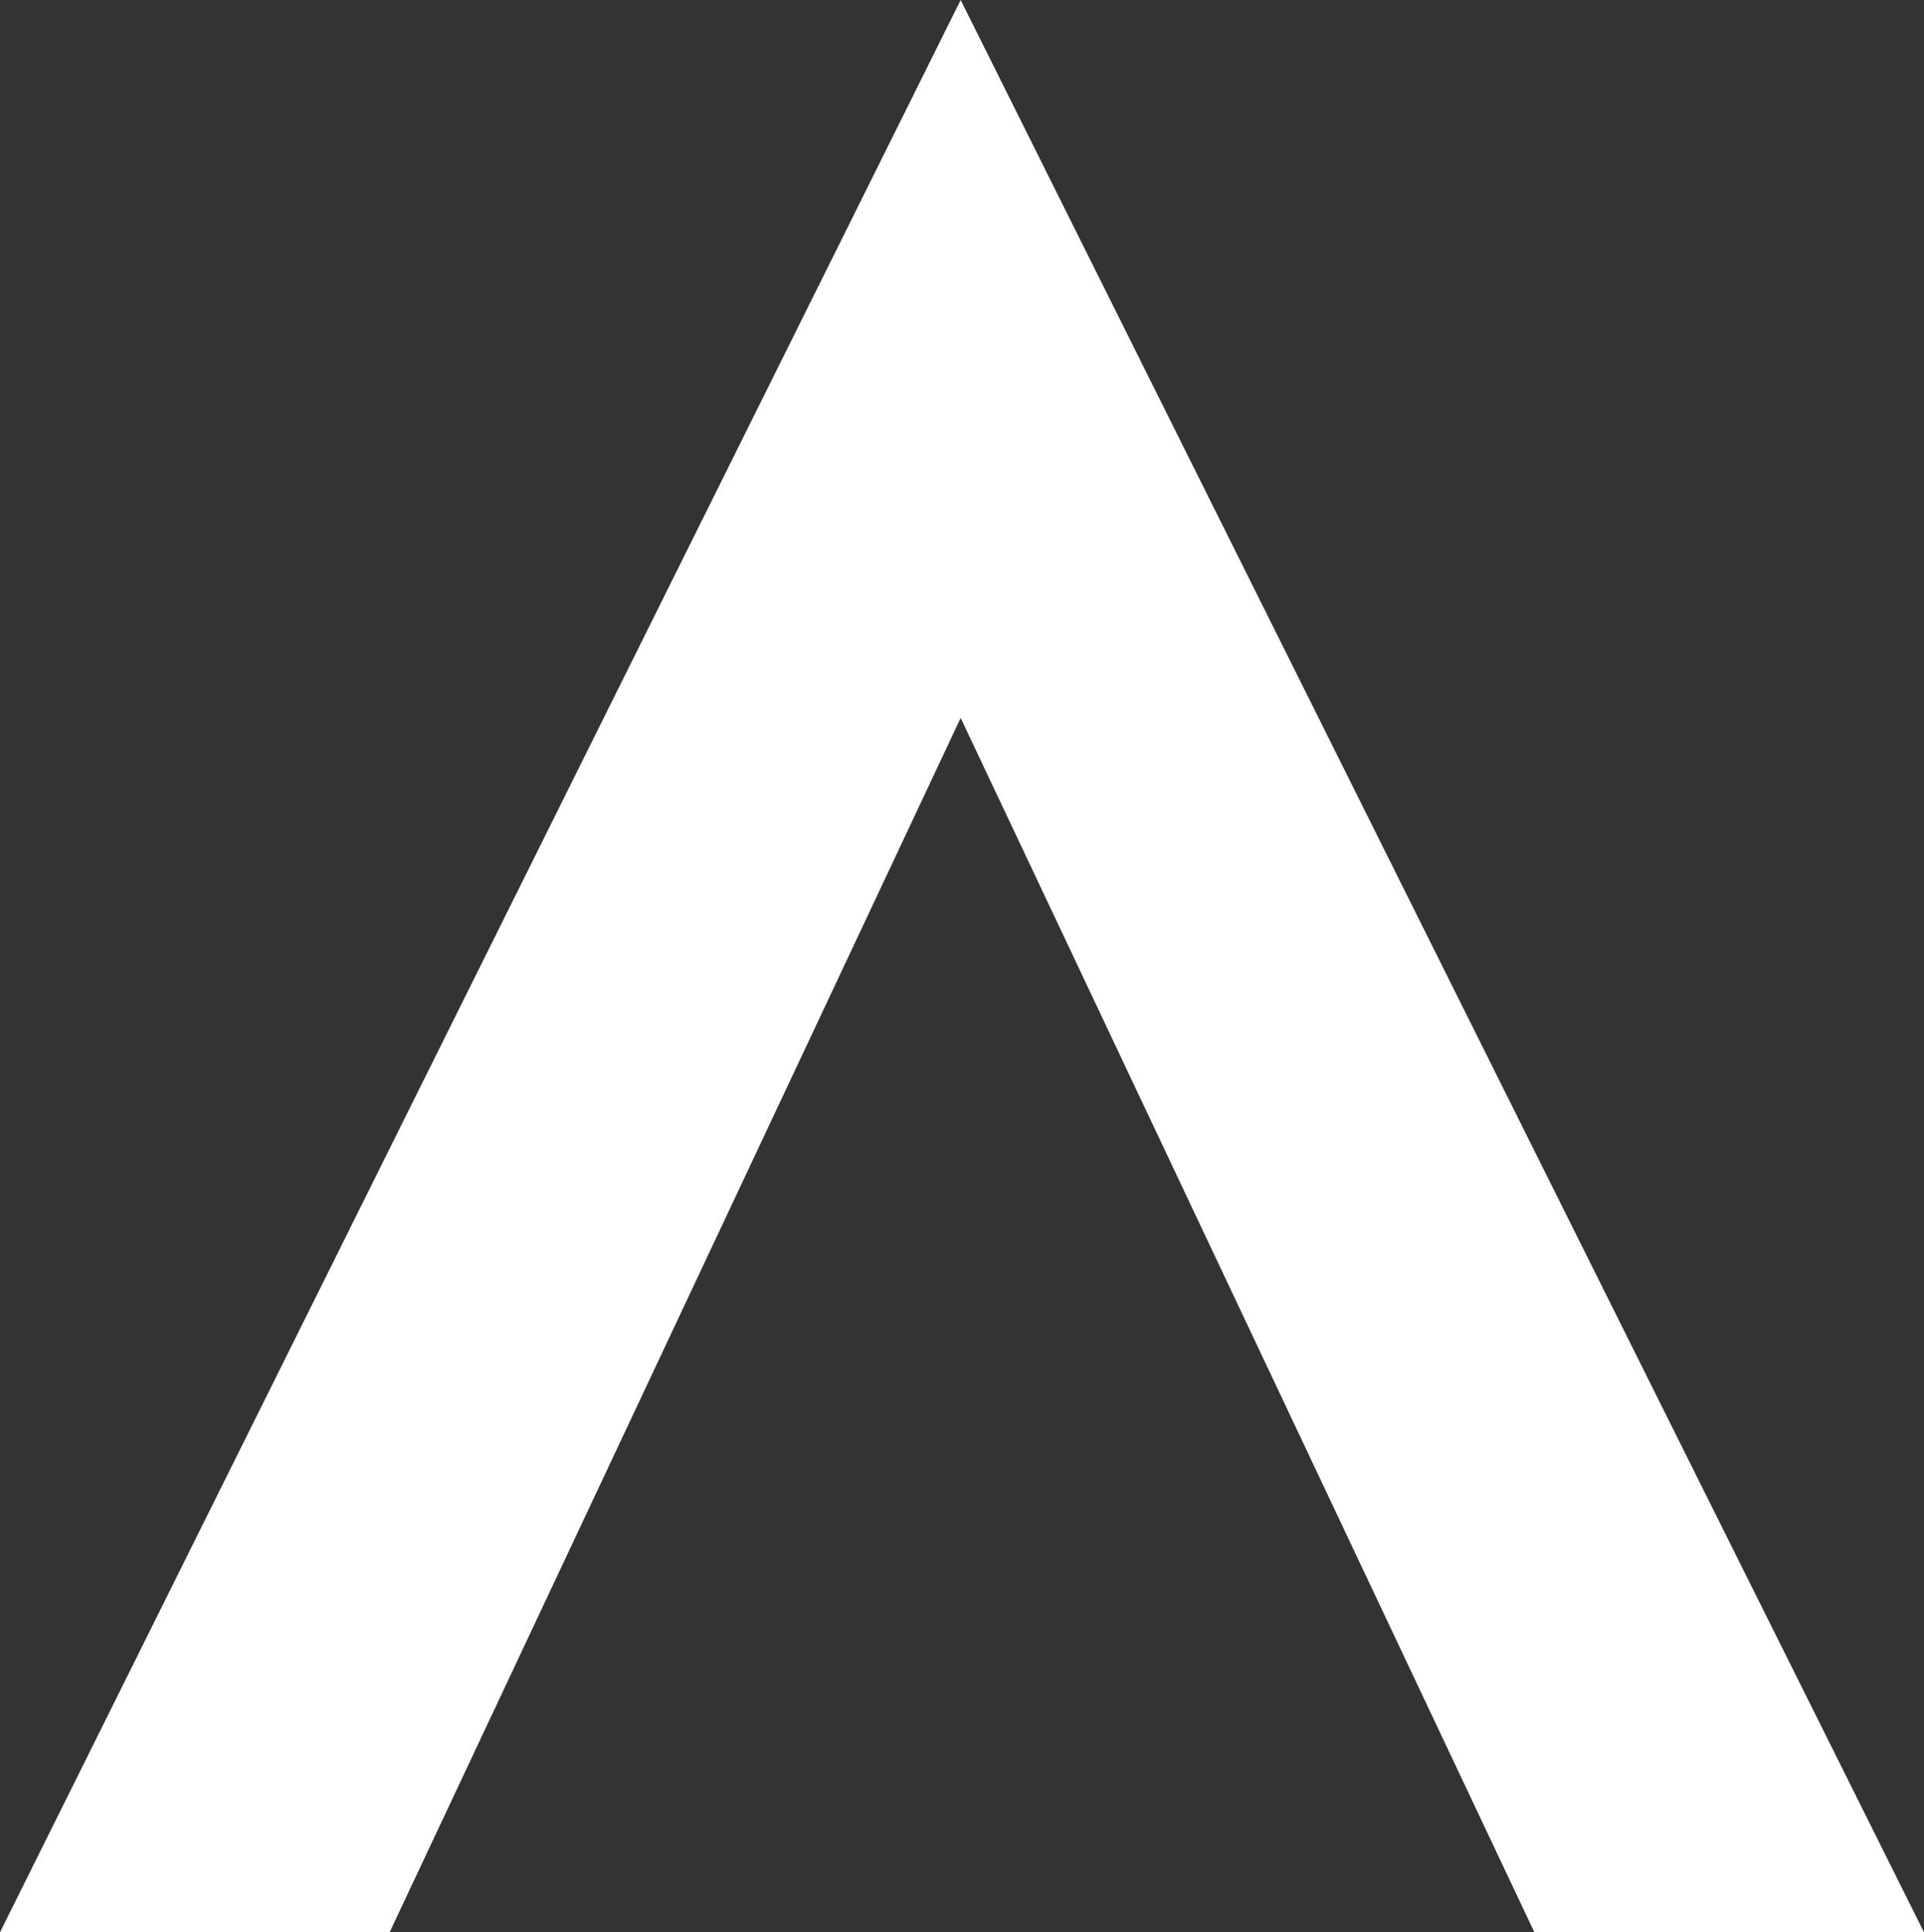
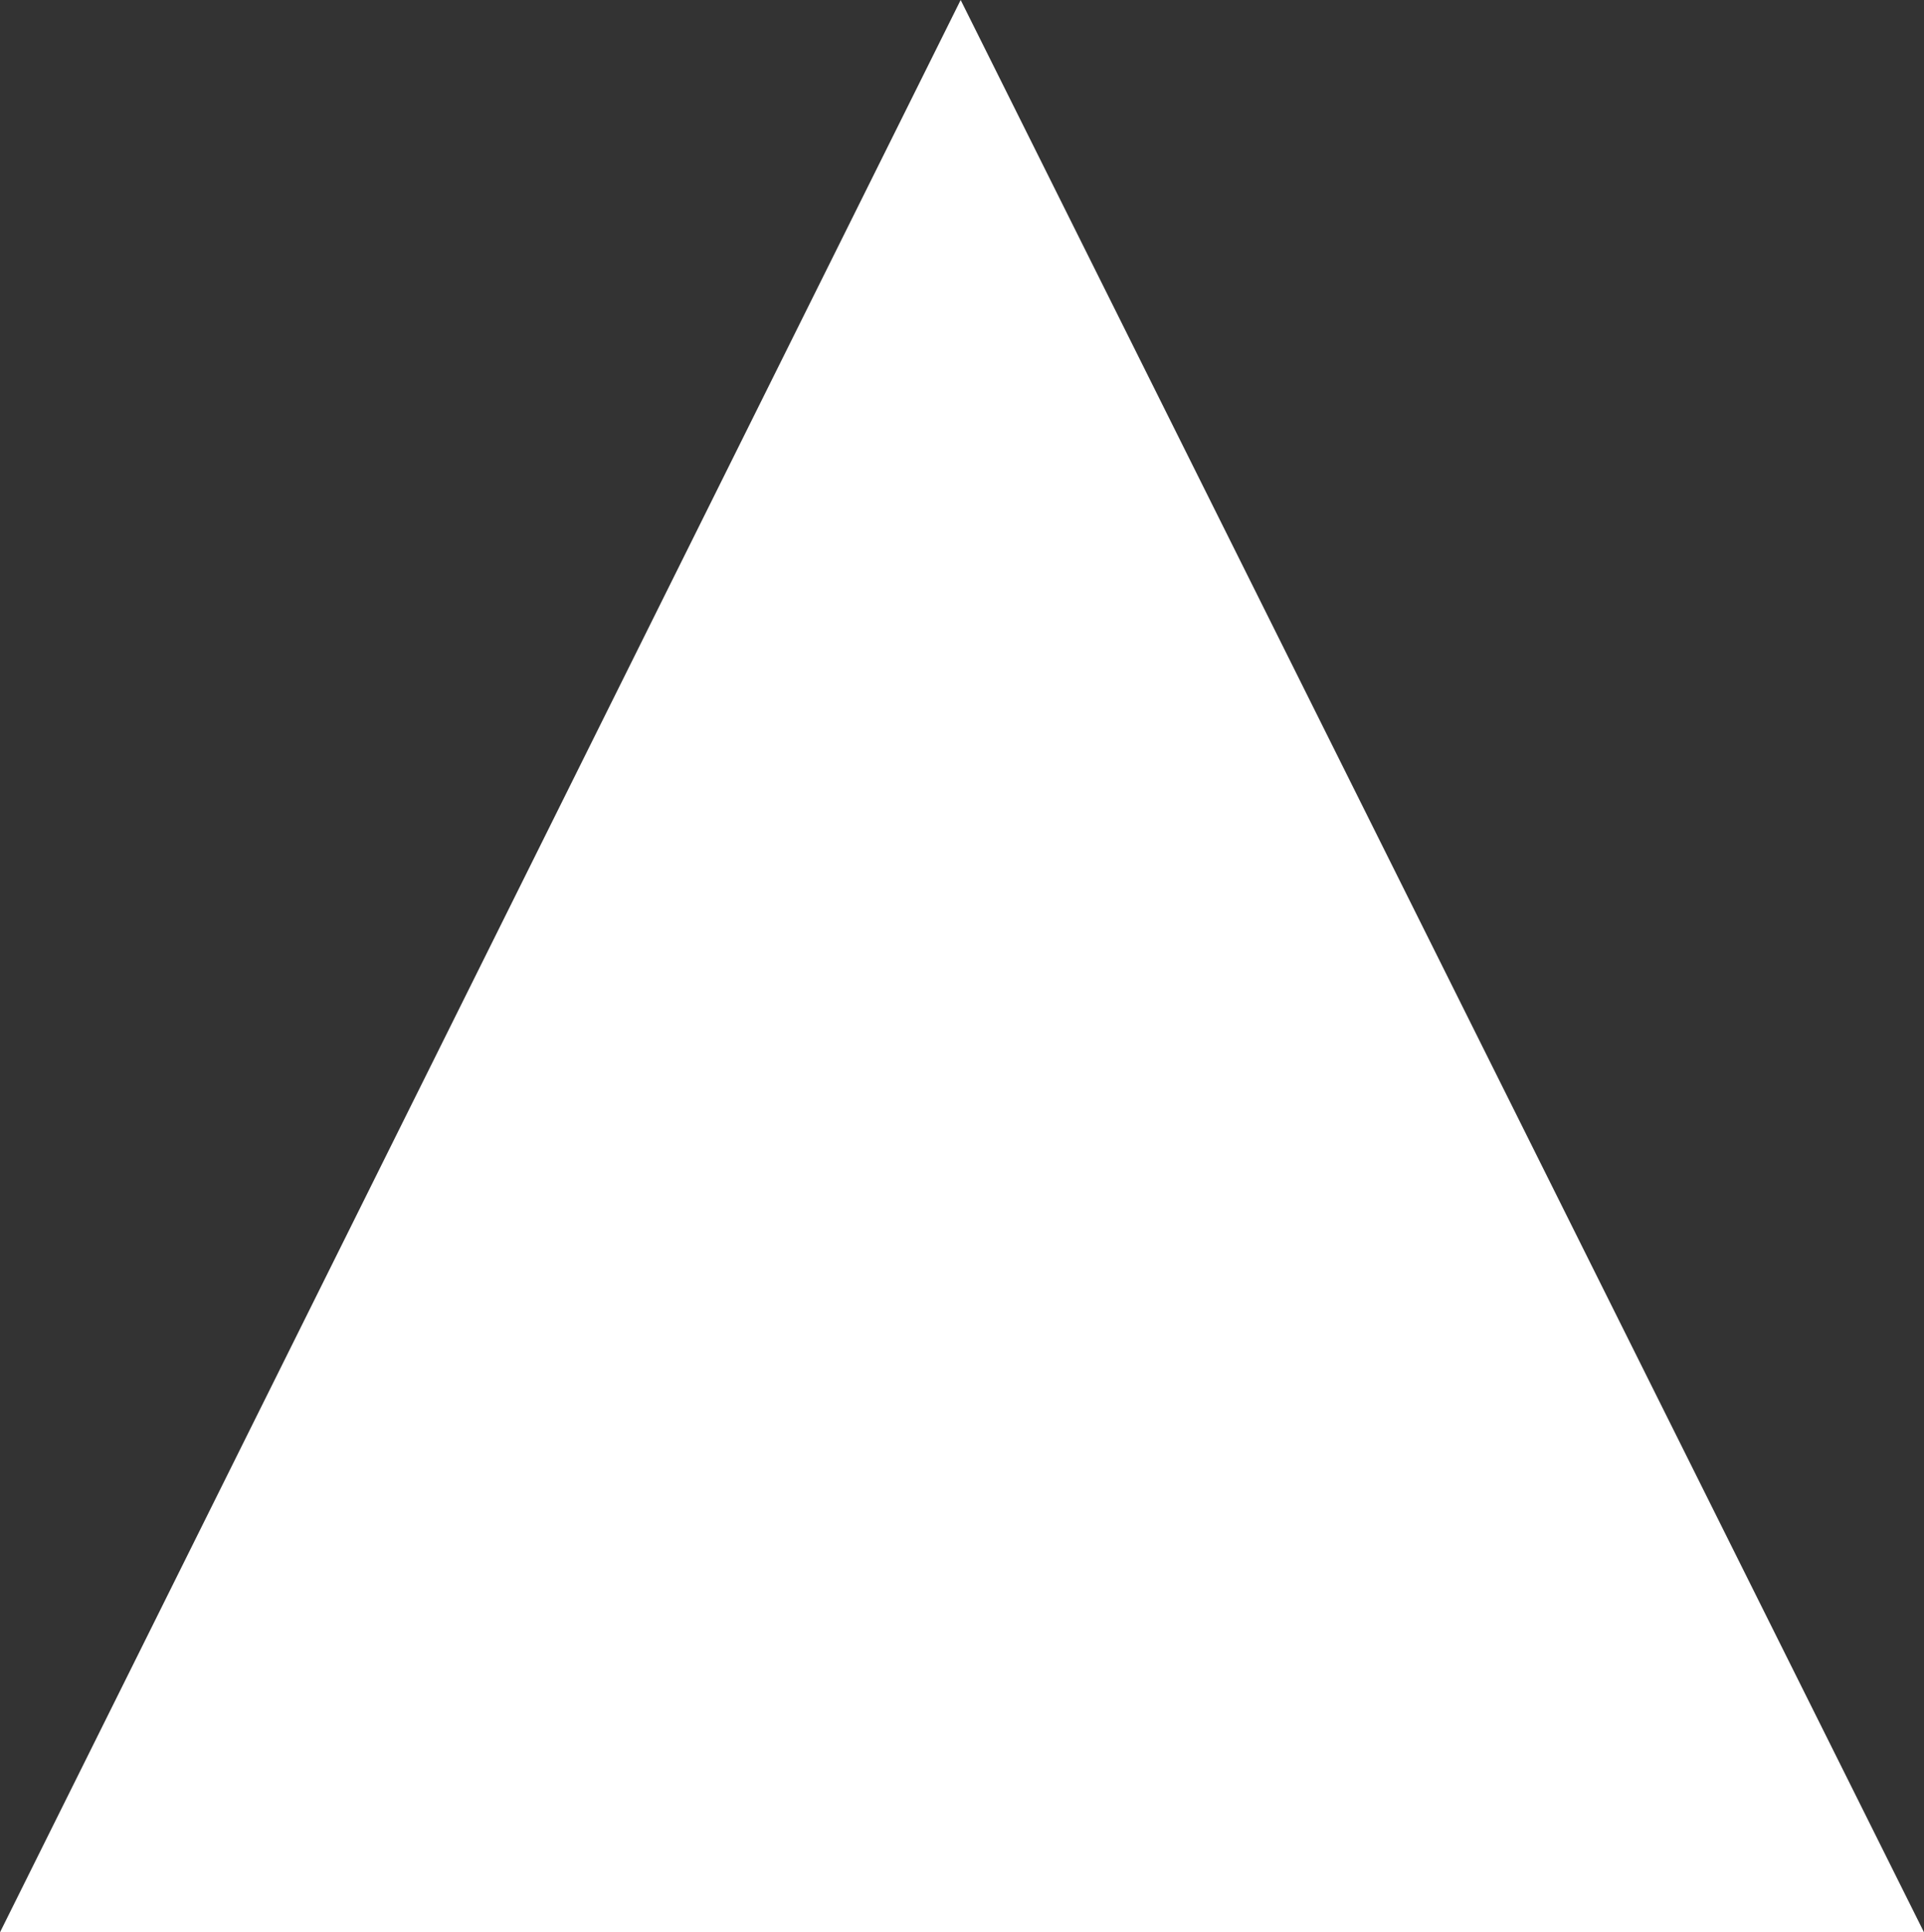
<svg xmlns="http://www.w3.org/2000/svg" width="72.1" height="72.4" viewBox="0 0 72.1 72.4">
  <rect x="0" y="0" width="72.1" height="72.4" fill="#333333" stroke="none" />
-   <path d="M39.5,4.3,75.6,76.7H61L39.5,31.2,18.1,76.7H3.5Z" transform="translate(-3.5 -4.3)" fill="#fff" />
+   <path d="M39.5,4.3,75.6,76.7H61H3.5Z" transform="translate(-3.5 -4.3)" fill="#fff" />
</svg>